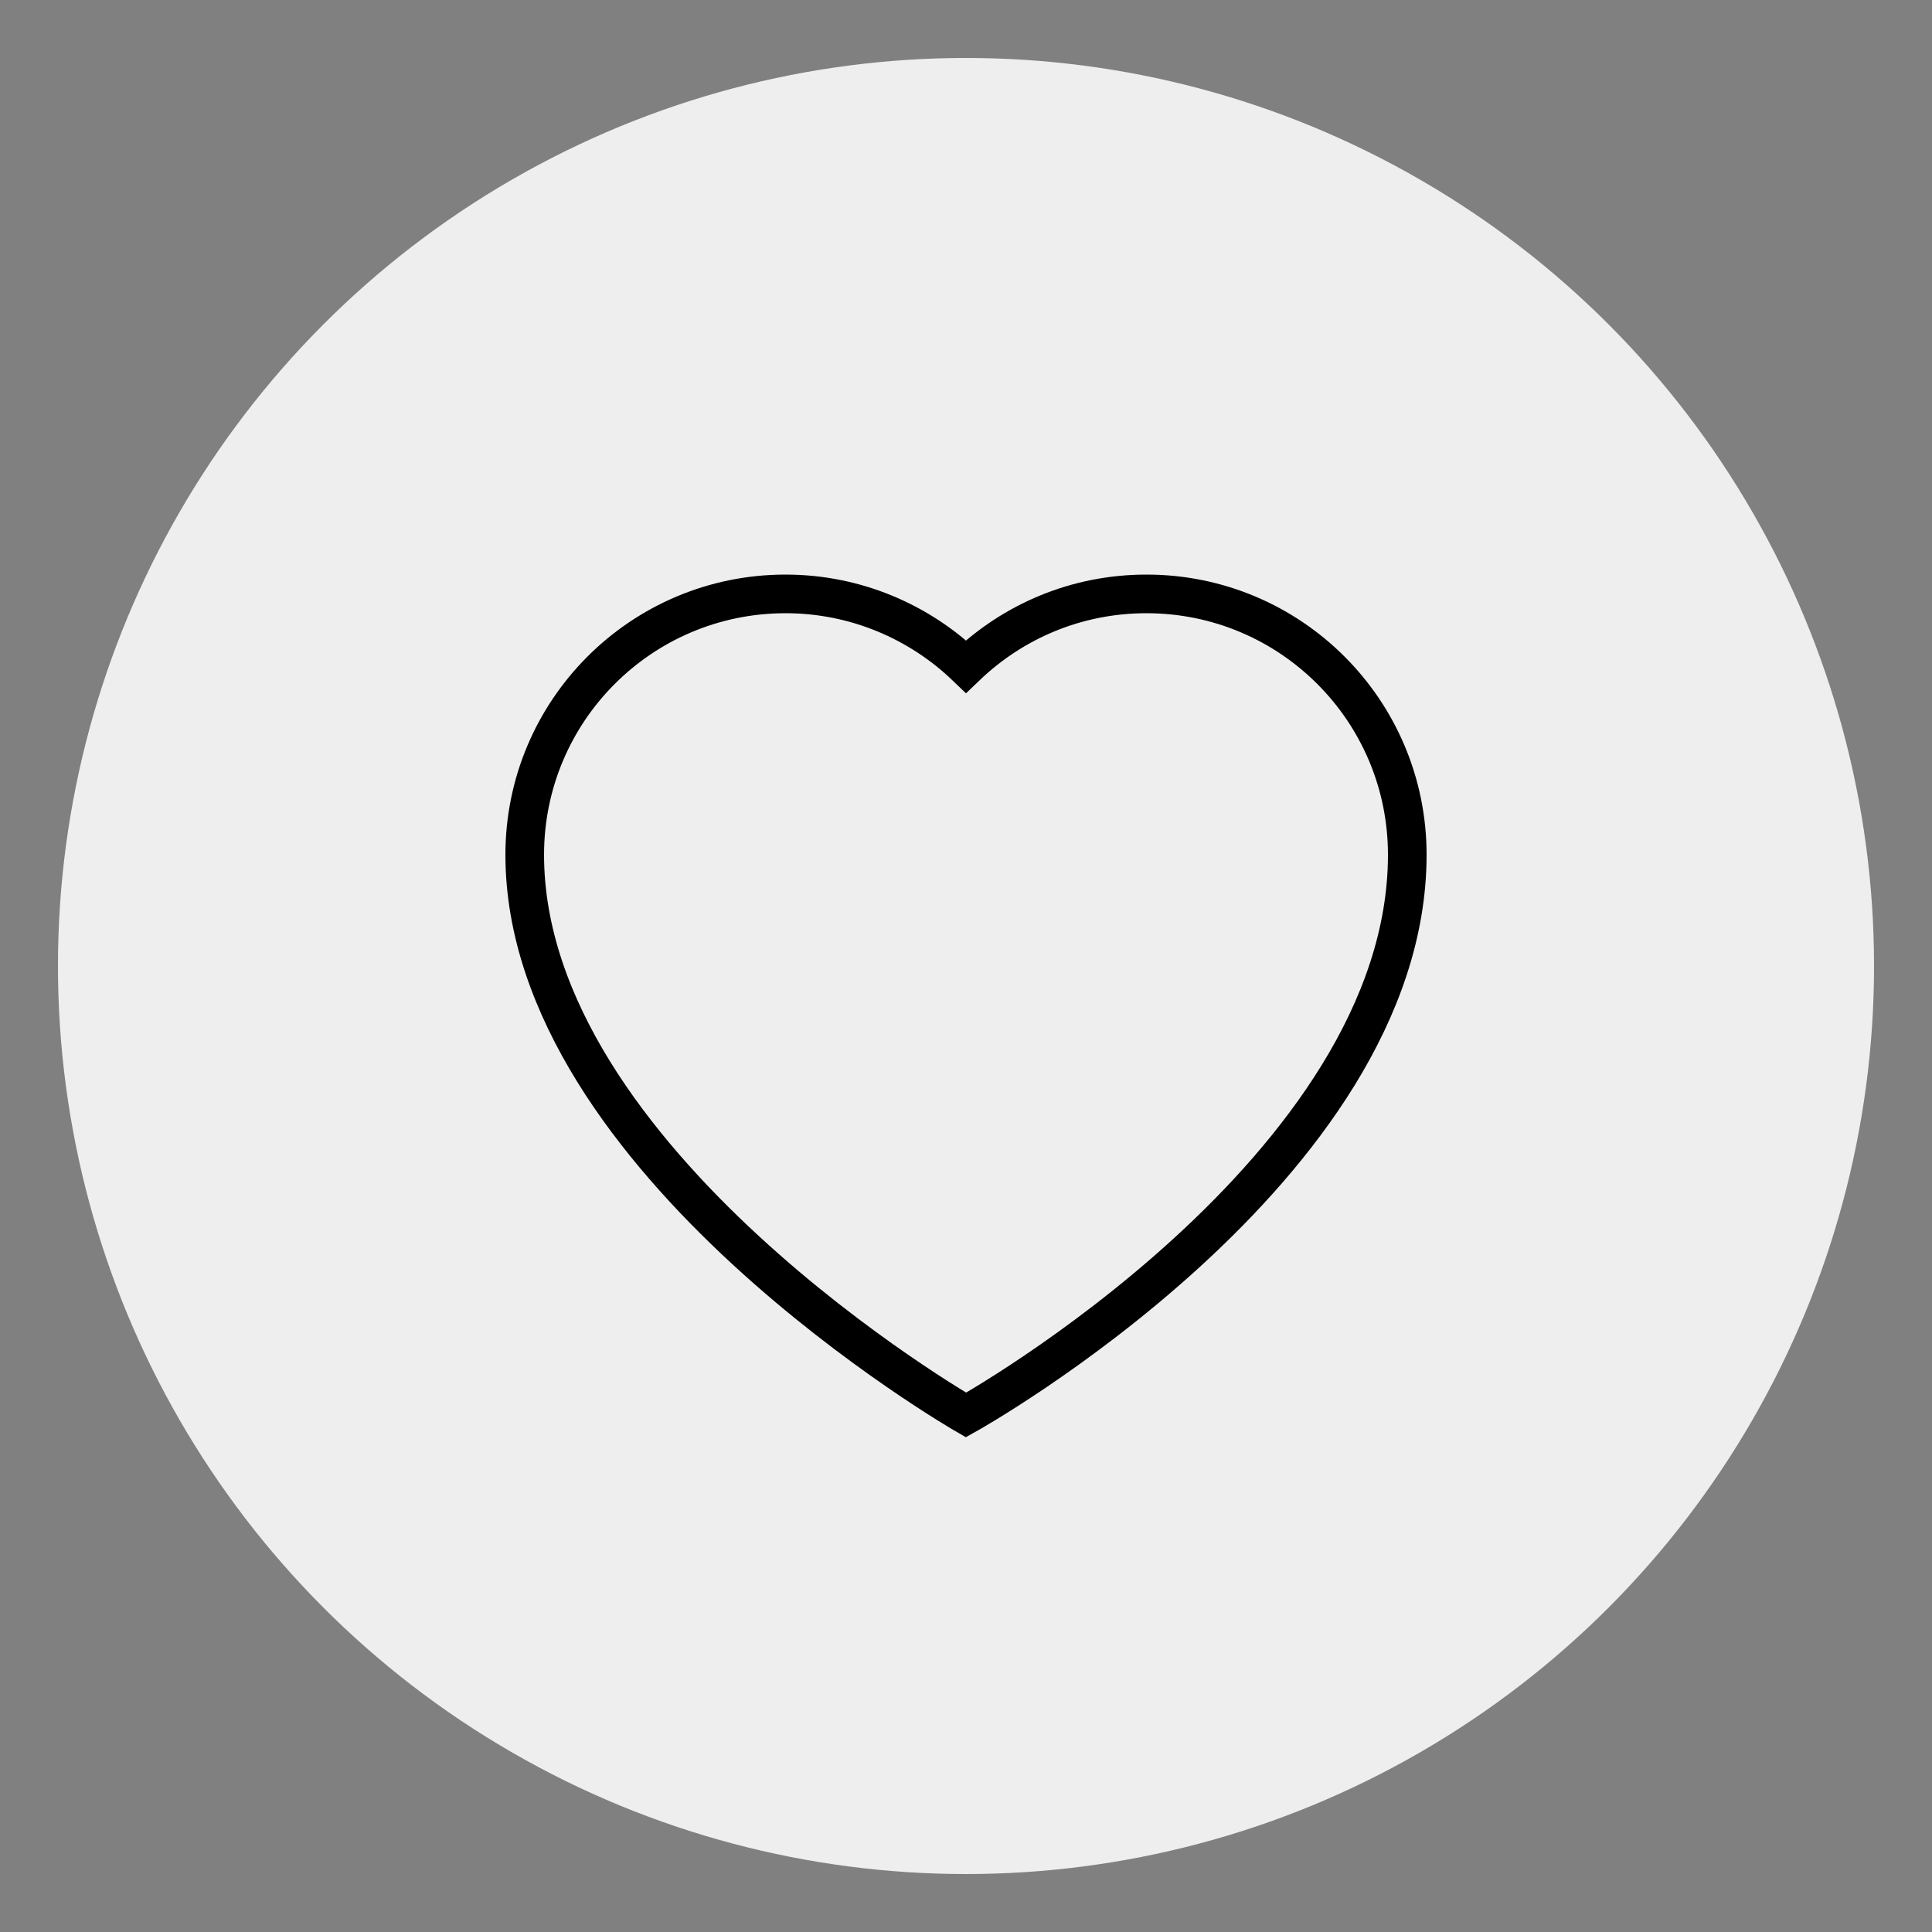
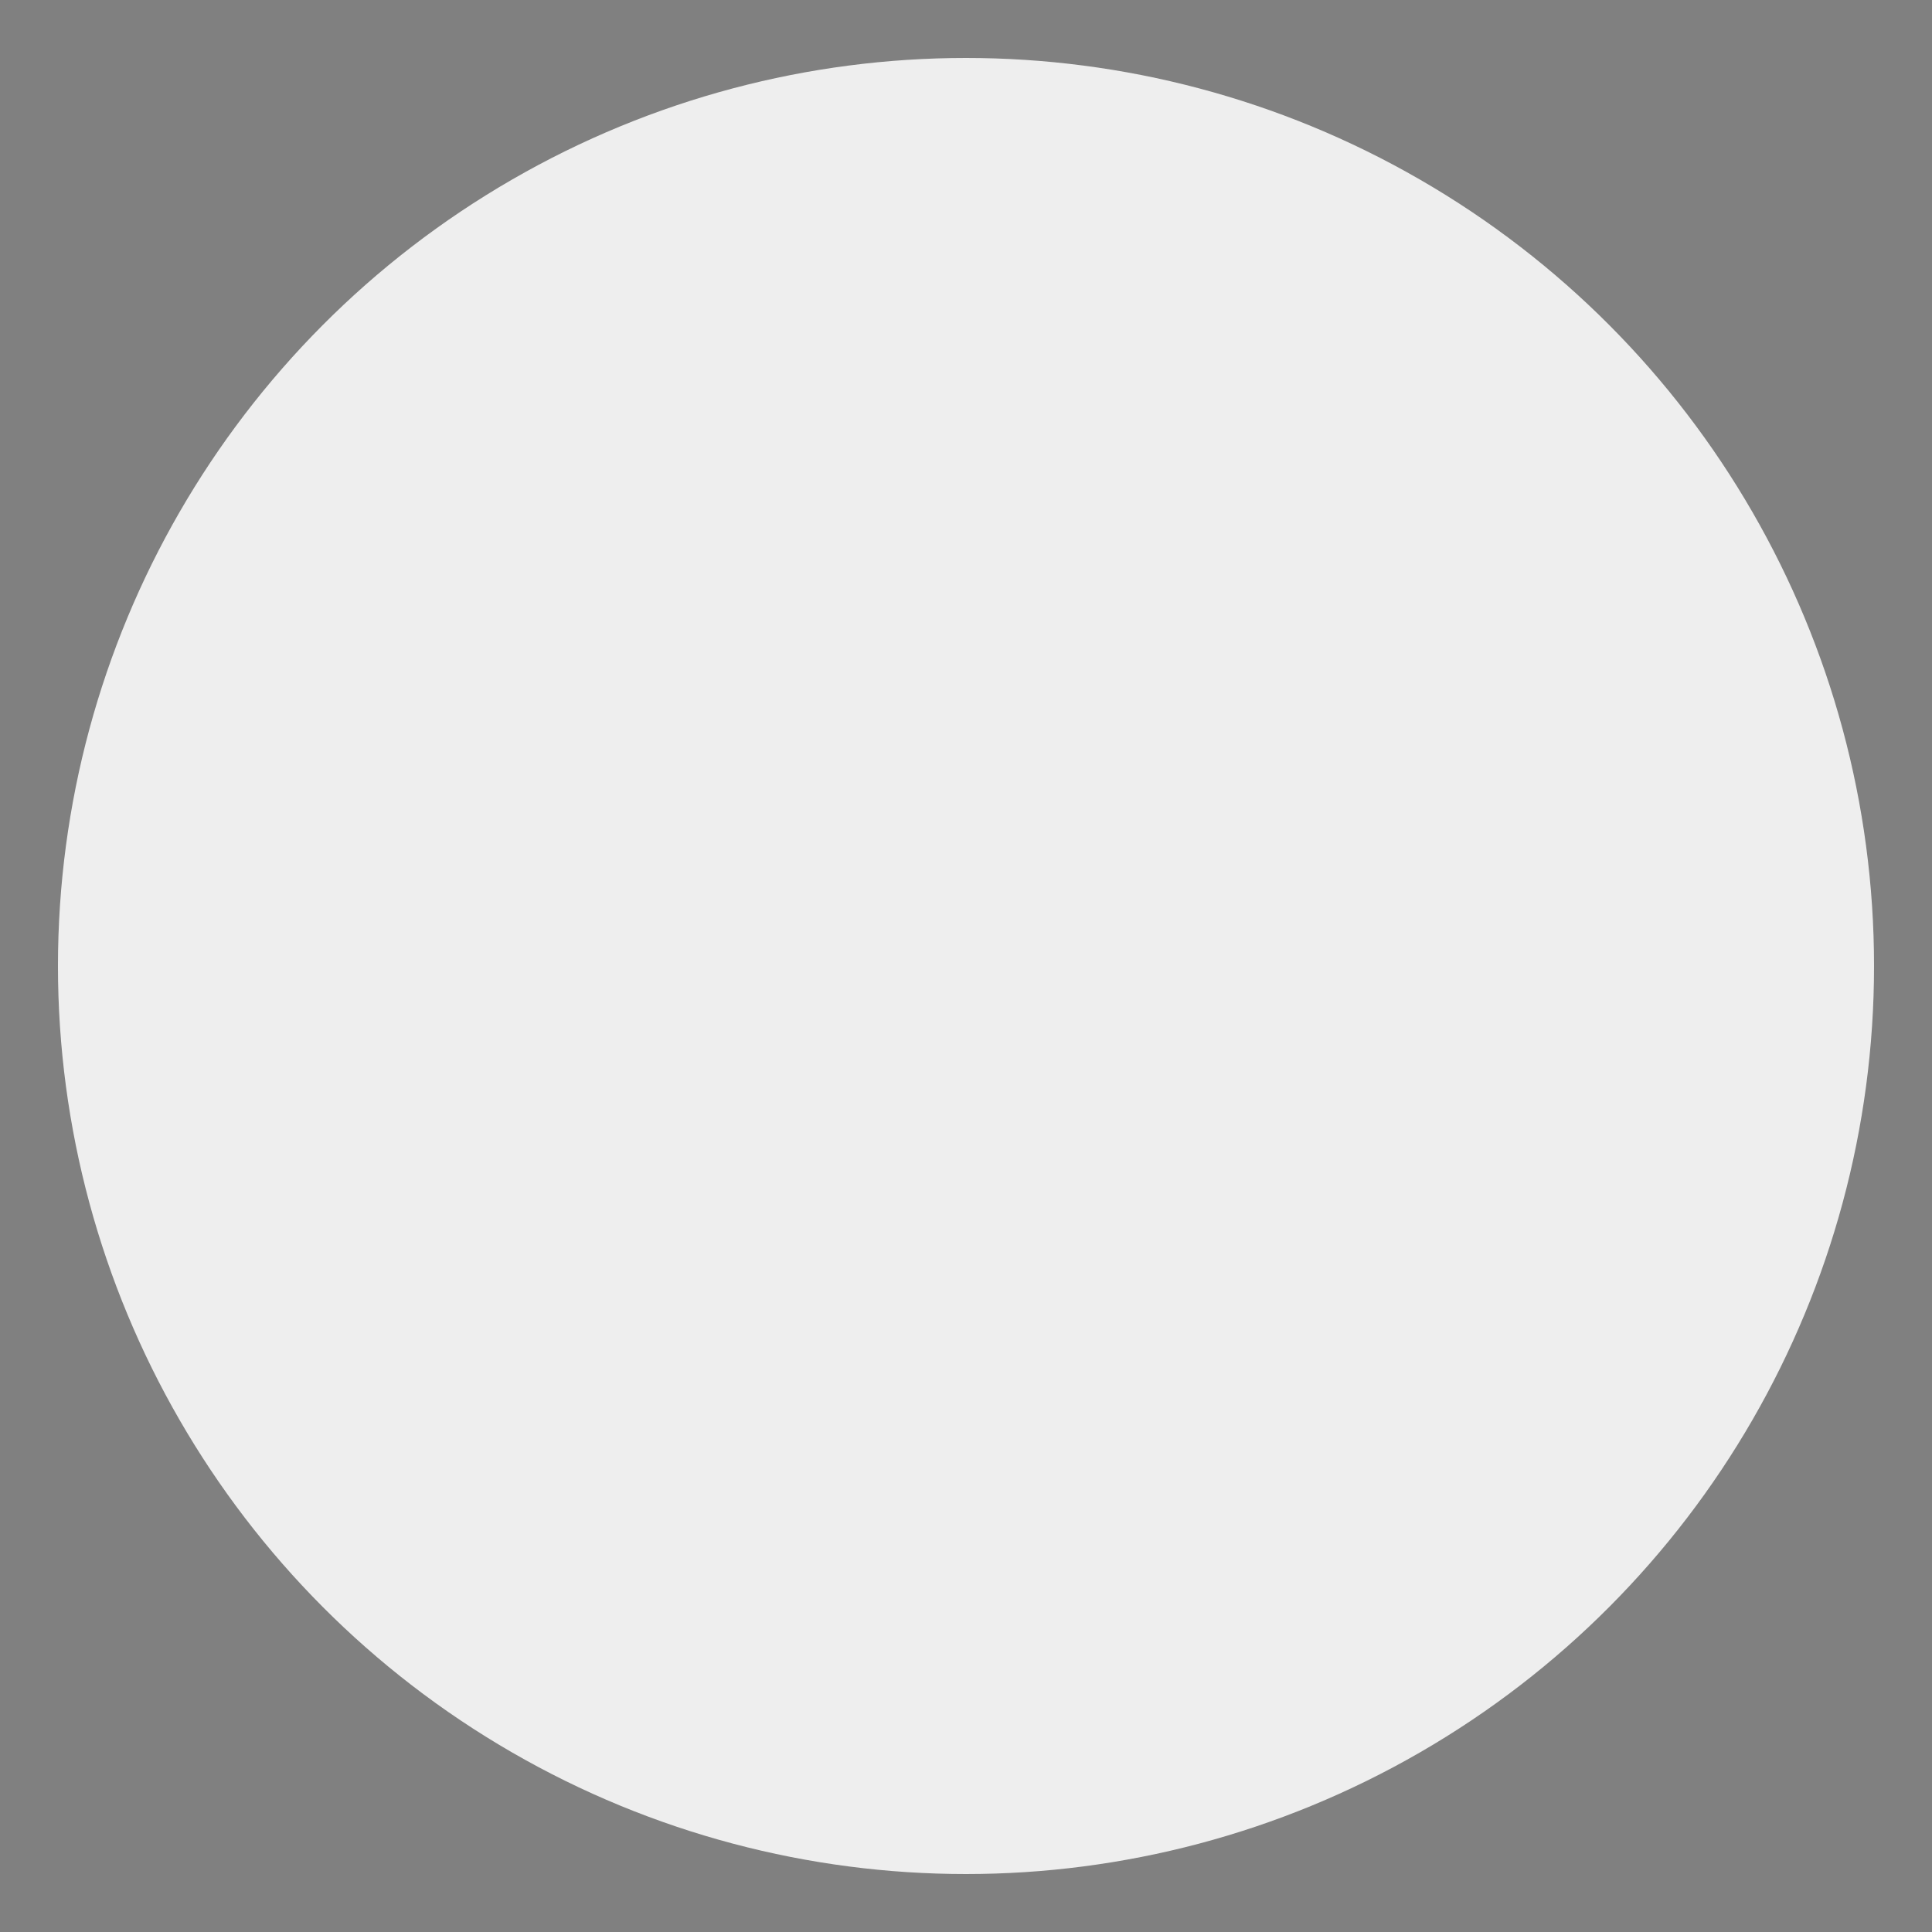
<svg xmlns="http://www.w3.org/2000/svg" id="Layer_1" data-name="Layer 1" viewBox="0 0 50 50">
  <rect x="0" y="0" width="50" height="50" fill="#808080" stroke="none" />
  <defs>
    <style>
      .cls-1 {
        fill: #eee;
        stroke-width: 0px;
      }

      .cls-2 {
        fill: none;
        stroke: #000;
        stroke-miterlimit: 10;
      }
    </style>
  </defs>
  <circle class="cls-1" cx="25" cy="25" r="23.5" />
-   <path class="cls-2" d="M29.67,15.37c-1.81,0-3.45.71-4.67,1.88-1.21-1.16-2.86-1.88-4.67-1.88-3.73,0-6.75,3.02-6.75,6.75,0,7.94,11.42,14.5,11.42,14.5,0,0,11.42-6.36,11.42-14.5,0-3.73-3.02-6.75-6.75-6.75Z" />
</svg>